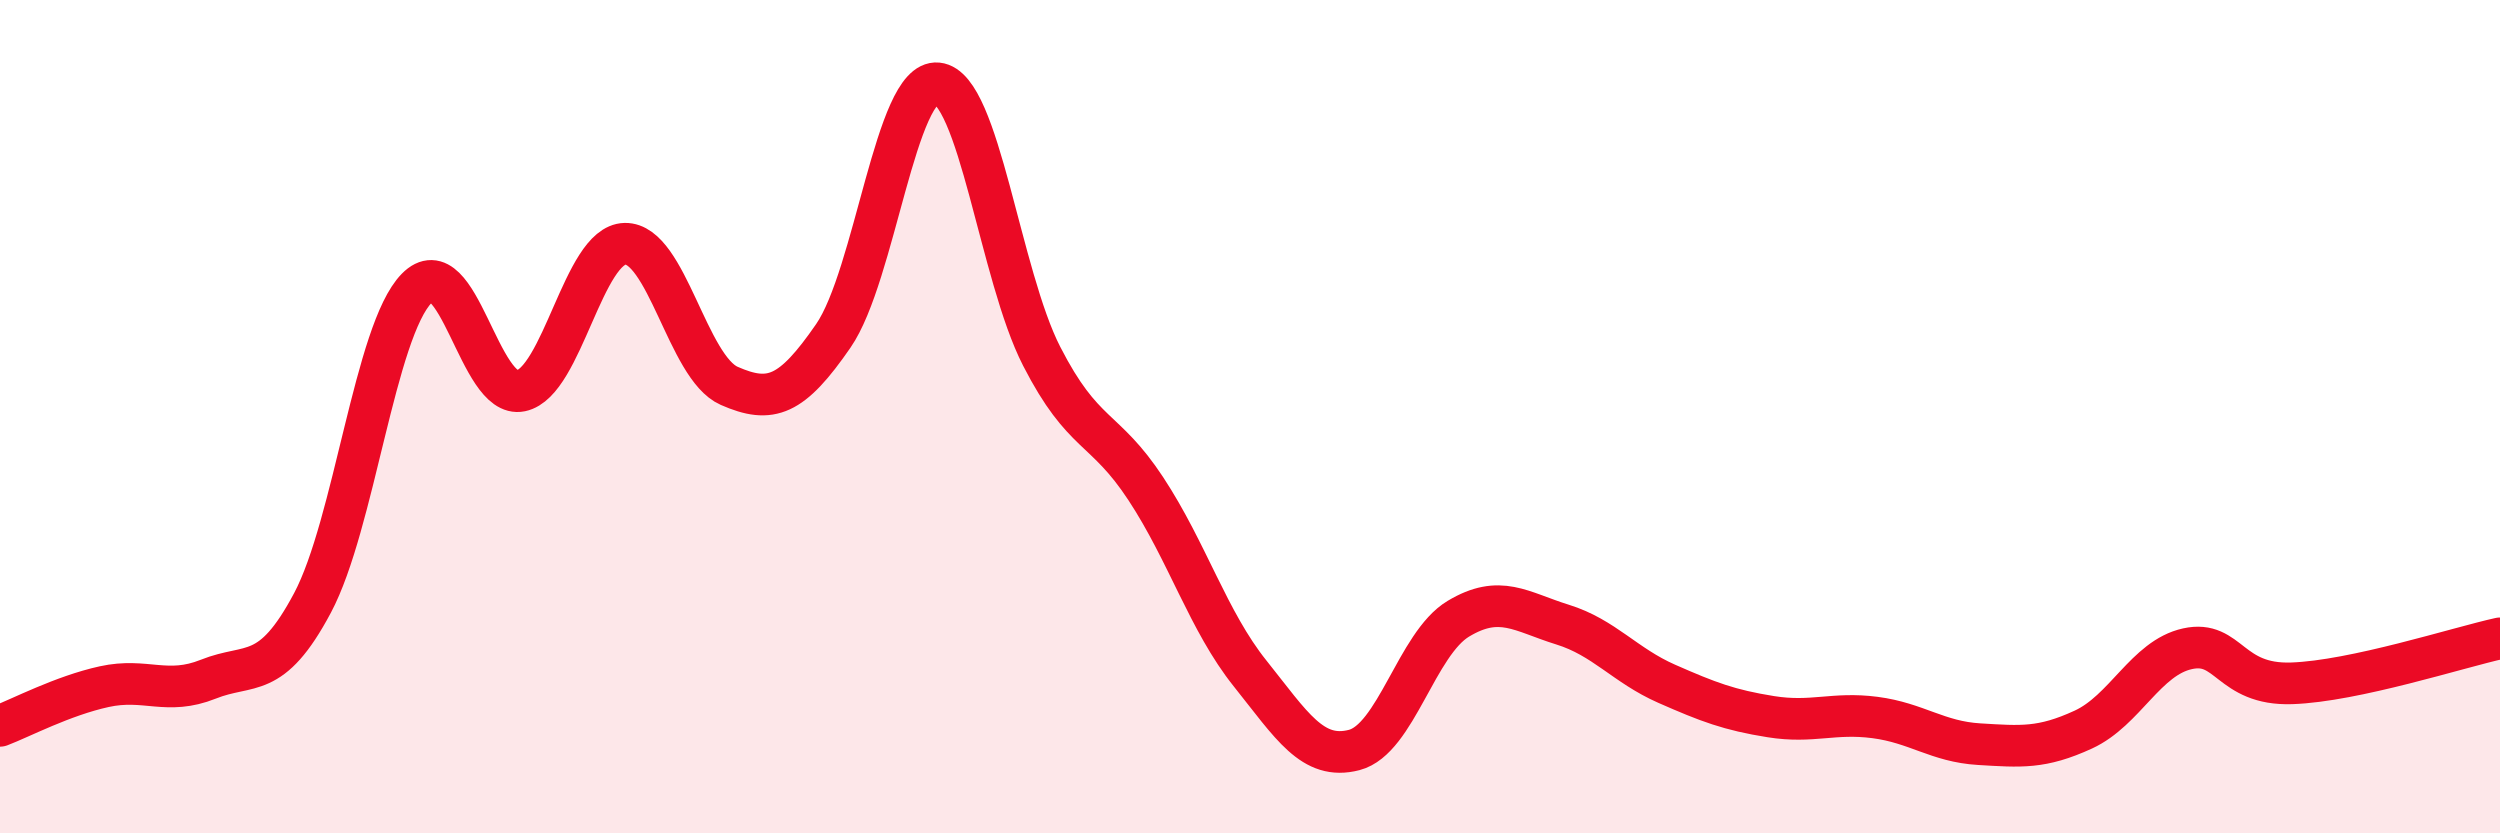
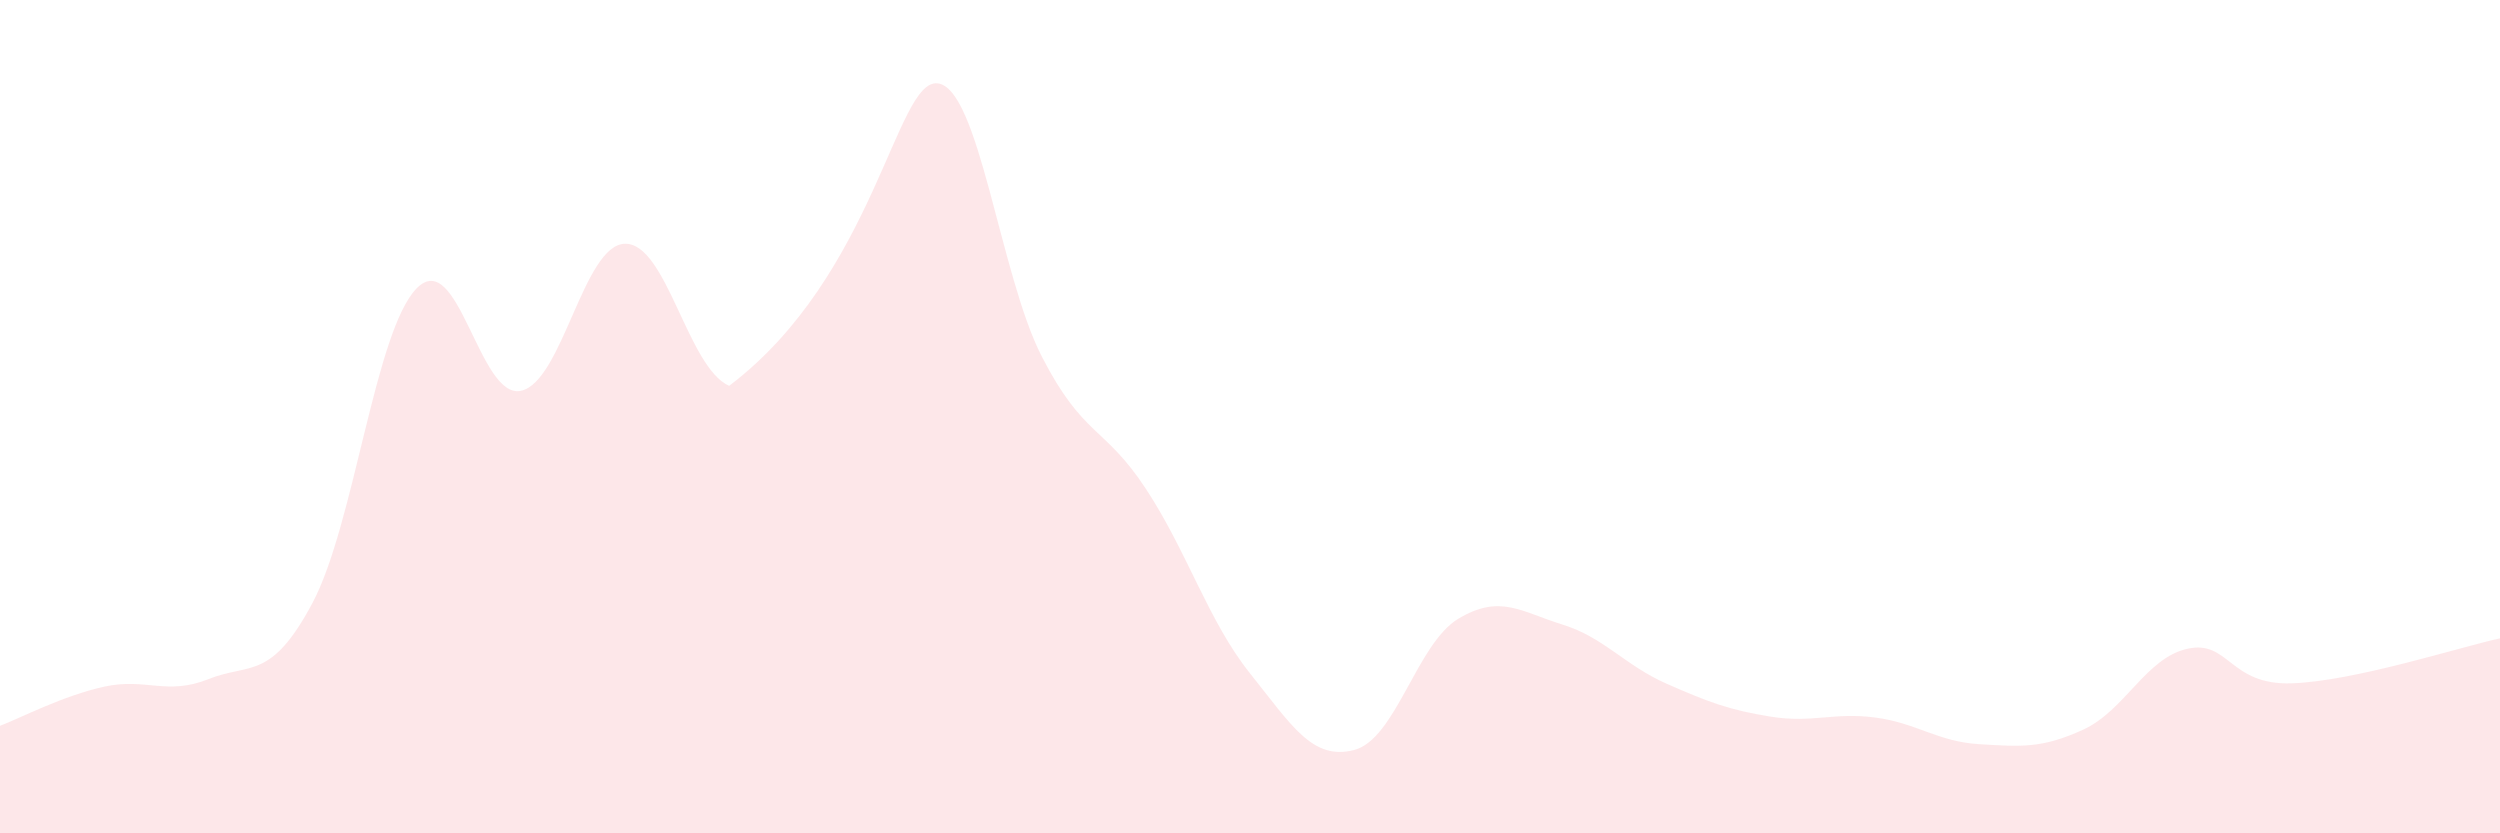
<svg xmlns="http://www.w3.org/2000/svg" width="60" height="20" viewBox="0 0 60 20">
-   <path d="M 0,17.42 C 0.5,17.23 1.5,16.7 2.5,16.48 C 3.5,16.26 4,16.7 5,16.3 C 6,15.9 6.5,16.35 7.5,14.47 C 8.5,12.59 9,7.94 10,6.92 C 11,5.9 11.5,9.59 12.5,9.38 C 13.5,9.17 14,5.87 15,5.85 C 16,5.83 16.5,8.82 17.5,9.26 C 18.5,9.7 19,9.51 20,8.06 C 21,6.61 21.5,1.9 22.5,2 C 23.5,2.1 24,6.6 25,8.55 C 26,10.5 26.5,10.21 27.5,11.73 C 28.5,13.25 29,14.91 30,16.16 C 31,17.41 31.5,18.26 32.5,18 C 33.5,17.74 34,15.45 35,14.85 C 36,14.25 36.5,14.68 37.5,14.99 C 38.5,15.3 39,15.97 40,16.41 C 41,16.85 41.5,17.04 42.5,17.2 C 43.5,17.36 44,17.09 45,17.22 C 46,17.35 46.5,17.8 47.5,17.86 C 48.5,17.92 49,17.97 50,17.51 C 51,17.05 51.5,15.79 52.5,15.57 C 53.5,15.35 53.5,16.45 55,16.4 C 56.5,16.35 59,15.54 60,15.32L60 20L0 20Z" fill="#EB0A25" opacity="0.1" stroke-linecap="round" stroke-linejoin="round" />
-   <path d="M 0,17.42 C 0.5,17.23 1.5,16.7 2.5,16.48 C 3.5,16.26 4,16.7 5,16.3 C 6,15.9 6.5,16.35 7.5,14.47 C 8.5,12.59 9,7.94 10,6.92 C 11,5.9 11.5,9.59 12.5,9.38 C 13.5,9.17 14,5.87 15,5.85 C 16,5.83 16.5,8.82 17.5,9.26 C 18.5,9.7 19,9.51 20,8.06 C 21,6.61 21.5,1.9 22.5,2 C 23.5,2.1 24,6.6 25,8.55 C 26,10.5 26.5,10.21 27.5,11.73 C 28.5,13.25 29,14.91 30,16.16 C 31,17.41 31.5,18.26 32.5,18 C 33.5,17.74 34,15.45 35,14.85 C 36,14.25 36.5,14.68 37.5,14.99 C 38.5,15.3 39,15.97 40,16.41 C 41,16.85 41.5,17.04 42.5,17.2 C 43.5,17.36 44,17.09 45,17.22 C 46,17.35 46.5,17.8 47.5,17.86 C 48.5,17.92 49,17.97 50,17.51 C 51,17.05 51.5,15.79 52.5,15.57 C 53.5,15.35 53.5,16.45 55,16.4 C 56.5,16.35 59,15.54 60,15.32" stroke="#EB0A25" stroke-width="1" fill="none" stroke-linecap="round" stroke-linejoin="round" />
+   <path d="M 0,17.42 C 0.5,17.23 1.5,16.7 2.5,16.48 C 3.5,16.26 4,16.7 5,16.3 C 6,15.9 6.5,16.35 7.5,14.47 C 8.5,12.59 9,7.94 10,6.92 C 11,5.9 11.5,9.59 12.5,9.38 C 13.5,9.17 14,5.87 15,5.85 C 16,5.83 16.5,8.82 17.5,9.26 C 21,6.61 21.5,1.9 22.5,2 C 23.5,2.1 24,6.6 25,8.55 C 26,10.5 26.5,10.21 27.5,11.73 C 28.5,13.25 29,14.91 30,16.16 C 31,17.41 31.5,18.26 32.5,18 C 33.5,17.74 34,15.45 35,14.85 C 36,14.25 36.5,14.68 37.5,14.99 C 38.5,15.3 39,15.97 40,16.41 C 41,16.85 41.5,17.04 42.5,17.2 C 43.5,17.36 44,17.09 45,17.22 C 46,17.35 46.5,17.8 47.5,17.86 C 48.5,17.92 49,17.97 50,17.51 C 51,17.05 51.5,15.79 52.5,15.57 C 53.5,15.35 53.5,16.45 55,16.4 C 56.5,16.35 59,15.54 60,15.32L60 20L0 20Z" fill="#EB0A25" opacity="0.1" stroke-linecap="round" stroke-linejoin="round" />
</svg>